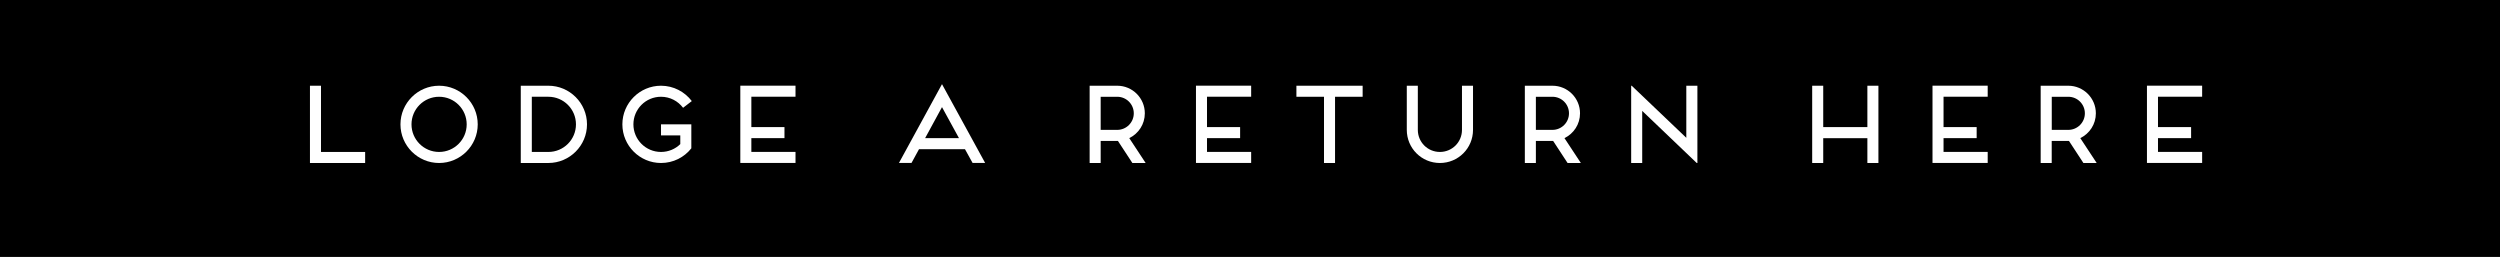
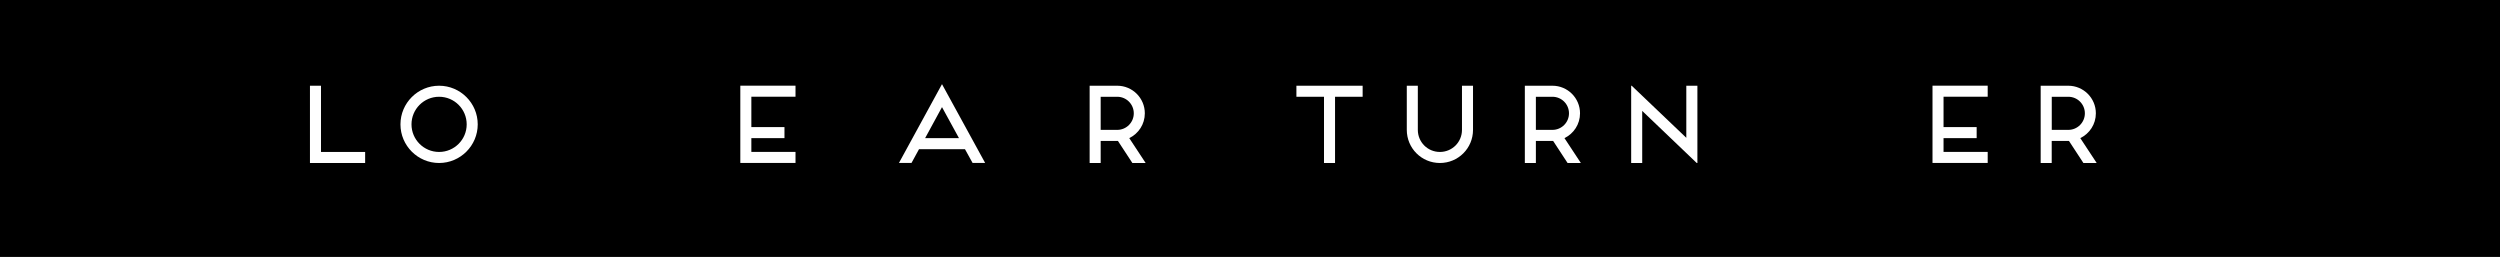
<svg xmlns="http://www.w3.org/2000/svg" id="Layer_1" data-name="Layer 1" viewBox="0 0 475.64 48.88">
  <defs>
    <style>
      .cls-1, .cls-2 {
        stroke-width: 0px;
      }

      .cls-3 {
        isolation: isolate;
      }

      .cls-2 {
        fill: #fff;
      }
    </style>
  </defs>
  <rect class="cls-1" width="475.64" height="48.88" />
  <g class="cls-3">
    <g class="cls-3">
      <path class="cls-2" d="m61.07,28.91h8.4v2.1h-10.5v-14.7h2.1v12.6Z" />
      <path class="cls-2" d="m83.54,31.01c-4.05,0-7.35-3.3-7.35-7.35s3.3-7.35,7.35-7.35,7.35,3.3,7.35,7.35-3.3,7.35-7.35,7.35Zm-5.25-7.35c0,2.9,2.35,5.25,5.25,5.25s5.25-2.35,5.25-5.25-2.35-5.25-5.25-5.25-5.25,2.35-5.25,5.25Z" />
-       <path class="cls-2" d="m99.1,15.79l-.02.02v-.02h.02Zm-.02,15.22v-14.7h5.25c4.05,0,7.35,3.3,7.35,7.35s-3.3,7.35-7.35,7.35h-5.25Zm5.25-2.1c2.9,0,5.25-2.35,5.25-5.25s-2.35-5.25-5.25-5.25h-3.15v10.5h3.15Z" />
-       <path class="cls-2" d="m129.43,25.76h-3.67v-2.1h5.77v4.56c-1.34,1.7-3.42,2.79-5.77,2.79-4.05,0-7.35-3.3-7.35-7.35s3.3-7.35,7.35-7.35c2.39,0,4.51,1.15,5.86,2.92l-1.66,1.28c-.97-1.28-2.48-2.1-4.2-2.1-2.9,0-5.25,2.35-5.25,5.25s2.35,5.25,5.25,5.25c1.43,0,2.73-.57,3.67-1.49v-1.66Z" />
      <path class="cls-2" d="m142.95,18.41v5.77h6.3v2.1h-6.3v2.62h8.4v2.1h-10.5v-14.7h10.5v2.1h-8.4Z" />
      <path class="cls-2" d="m183.58,28.38h-8.73l-1.43,2.62h-2.39l8.19-14.99,8.21,14.99h-2.39l-1.45-2.62Zm-1.13-2.1l-3.23-5.9-3.21,5.9h6.45Z" />
      <path class="cls-2" d="m217.96,31.01h-2.52l-2.75-4.2h-3.28v4.2h-2.1v-14.7h5.25c2.9,0,5.25,2.35,5.25,5.25,0,2.08-1.2,3.86-2.96,4.72l3.11,4.72Zm-8.55-6.3h3.15c1.74,0,3.15-1.41,3.15-3.15s-1.41-3.15-3.15-3.15h-3.15v6.3Z" />
-       <path class="cls-2" d="m229.64,18.41v5.77h6.3v2.1h-6.3v2.62h8.4v2.1h-10.5v-14.7h10.5v2.1h-8.4Z" />
      <path class="cls-2" d="m259.25,16.31v2.1h-5.25v12.6h-2.1v-12.6h-5.25v-2.1h12.6Z" />
      <path class="cls-2" d="m273.95,31.01c-3.49,0-6.3-2.81-6.3-6.3v-8.4h2.1v8.4c0,2.33,1.87,4.2,4.2,4.2s4.2-1.87,4.2-4.2v-8.4h2.1v8.4c0,3.49-2.81,6.3-6.3,6.3Z" />
      <path class="cls-2" d="m300.76,31.01h-2.52l-2.75-4.2h-3.28v4.2h-2.1v-14.7h5.25c2.9,0,5.25,2.35,5.25,5.25,0,2.08-1.2,3.86-2.96,4.72l3.11,4.72Zm-8.55-6.3h3.15c1.74,0,3.15-1.41,3.15-3.15s-1.41-3.15-3.15-3.15h-3.15v6.3Z" />
      <path class="cls-2" d="m322.94,16.31v14.7h-.13l-10.37-9.91v9.91h-2.1v-14.7h.1l10.39,9.91v-9.91h2.1Z" />
-       <path class="cls-2" d="m357.38,16.31v14.7h-2.1v-4.72h-8.4v4.72h-2.1v-14.7h2.1v7.87h8.4v-7.87h2.1Z" />
      <path class="cls-2" d="m369.77,18.41v5.77h6.3v2.1h-6.3v2.62h8.4v2.1h-10.5v-14.7h10.5v2.1h-8.4Z" />
      <path class="cls-2" d="m398.9,31.01h-2.52l-2.75-4.2h-3.28v4.2h-2.1v-14.7h5.25c2.9,0,5.25,2.35,5.25,5.25,0,2.08-1.2,3.86-2.96,4.72l3.11,4.72Zm-8.54-6.3h3.15c1.74,0,3.15-1.41,3.15-3.15s-1.41-3.15-3.15-3.15h-3.15v6.3Z" />
-       <path class="cls-2" d="m410.57,18.41v5.77h6.3v2.1h-6.3v2.62h8.4v2.1h-10.5v-14.7h10.5v2.1h-8.4Z" />
    </g>
  </g>
</svg>